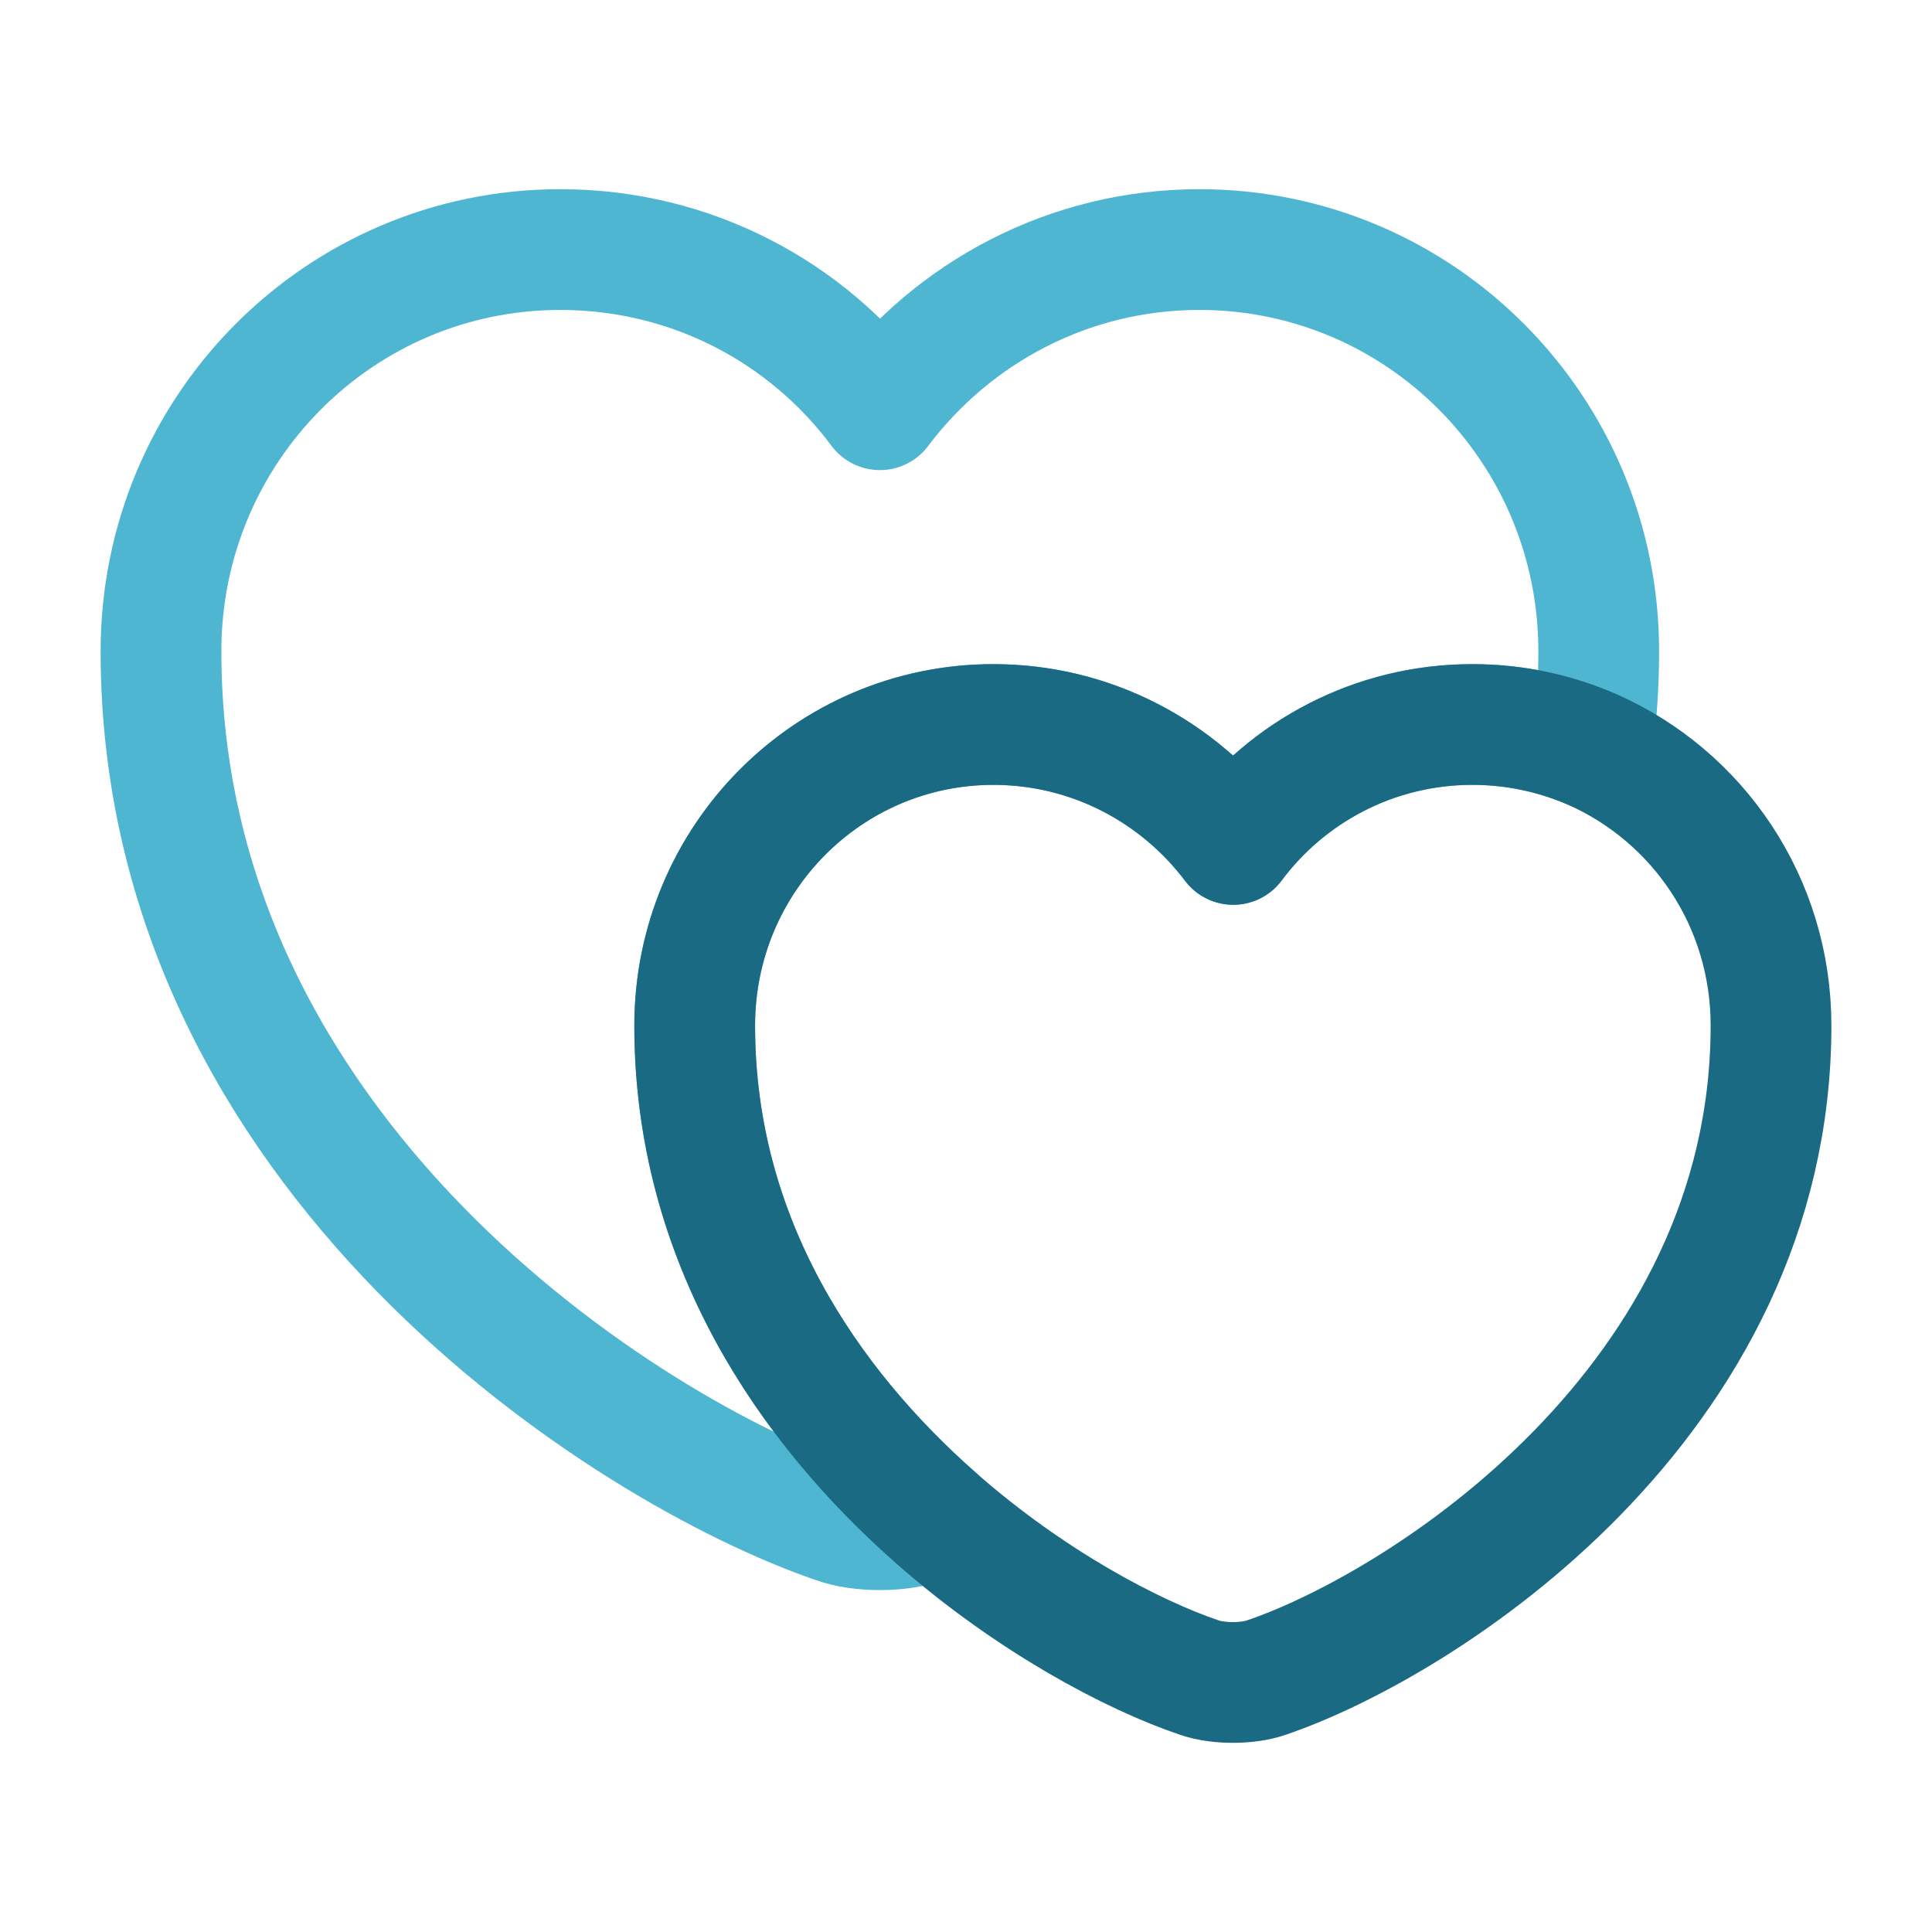
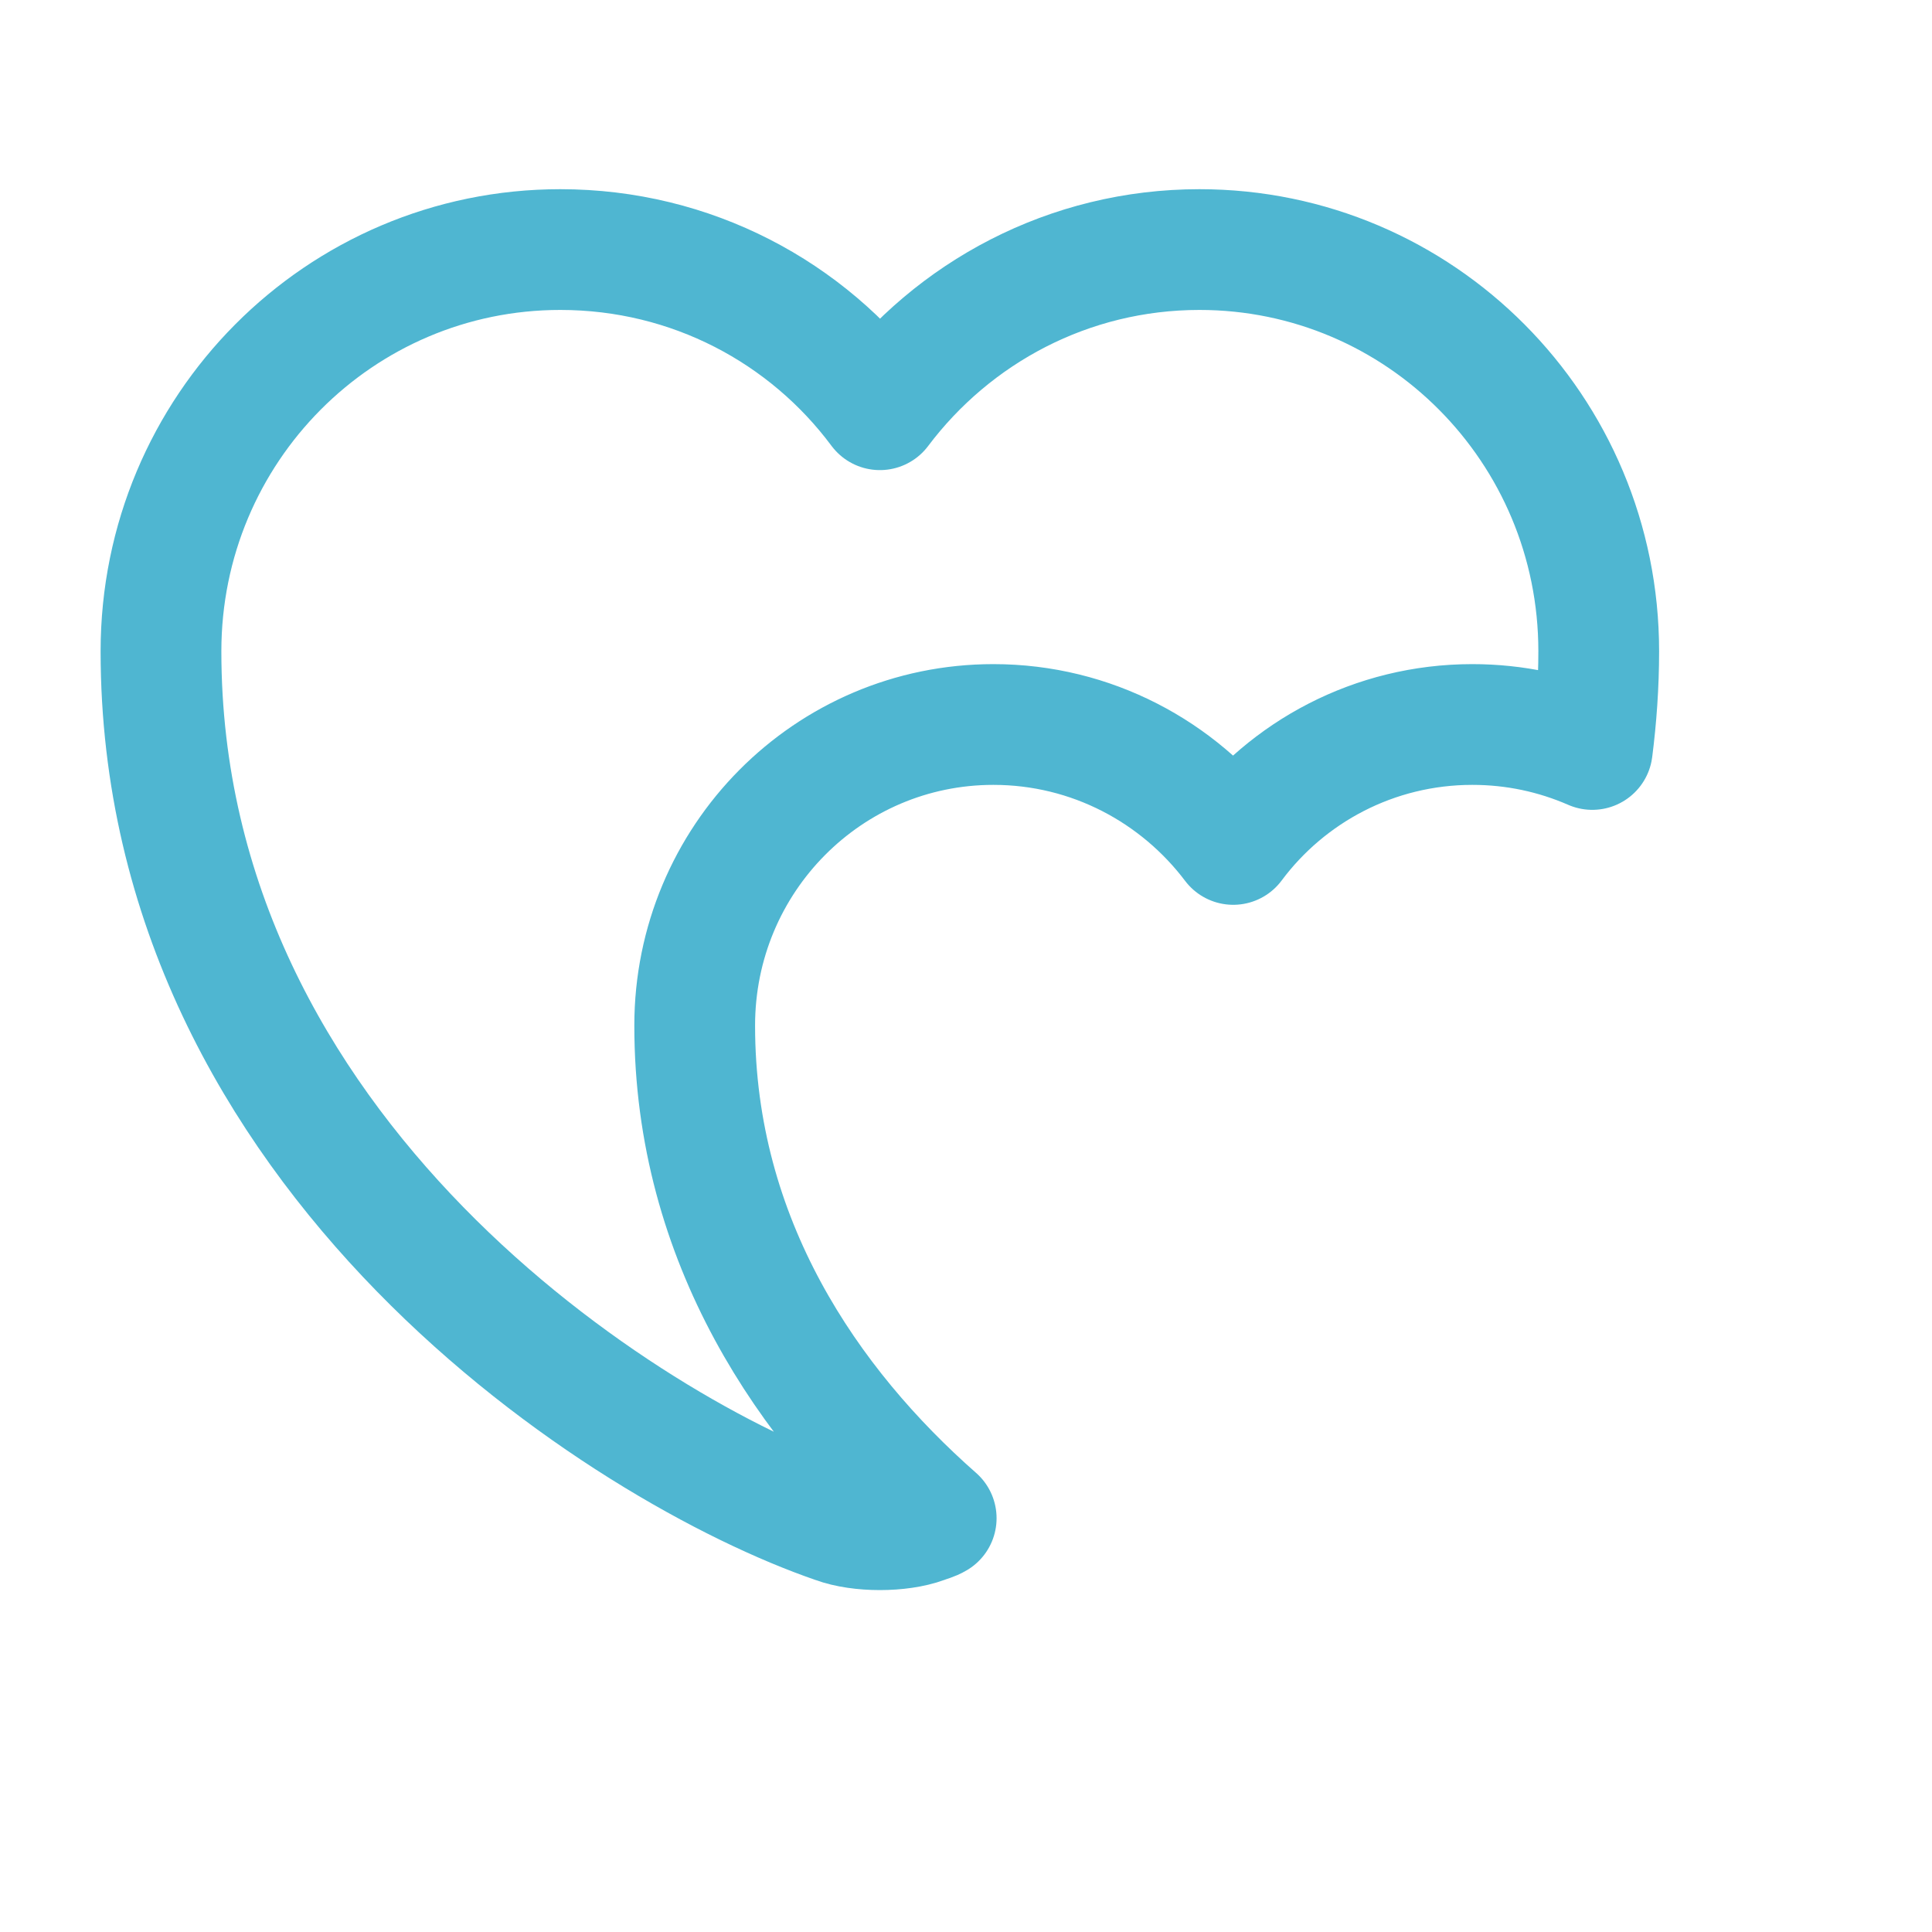
<svg xmlns="http://www.w3.org/2000/svg" width="40" height="40" viewBox="0 0 40 40" fill="none">
  <path d="M33.1 13.483C33.1 14.183 33.05 14.867 32.967 15.517C32.2 15.183 31.367 15 30.483 15C28.45 15 26.65 15.983 25.533 17.483C24.4 15.983 22.6 15 20.567 15C17.15 15 14.383 17.783 14.383 21.233C14.383 25.7 16.75 29.117 19.383 31.433C19.3 31.483 19.217 31.5 19.133 31.533C18.633 31.717 17.8 31.717 17.3 31.533C12.983 30.05 3.333 23.917 3.333 13.483C3.333 8.883 7.033 5.167 11.6 5.167C14.317 5.167 16.717 6.467 18.217 8.483C19.733 6.467 22.133 5.167 24.833 5.167C29.4 5.167 33.1 8.883 33.1 13.483Z" stroke="#4FB6D1" stroke-width="2.5" stroke-linecap="round" stroke-linejoin="round" />
-   <path d="M36.667 21.233C36.667 29.033 29.45 33.633 26.217 34.733C25.833 34.867 25.217 34.867 24.833 34.733C23.45 34.267 21.333 33.15 19.383 31.433C16.75 29.117 14.383 25.7 14.383 21.233C14.383 17.783 17.15 15 20.567 15C22.6 15 24.4 15.983 25.533 17.483C26.65 15.983 28.45 15 30.483 15C31.367 15 32.2 15.183 32.967 15.517C35.15 16.483 36.667 18.667 36.667 21.233Z" stroke="#196A82" stroke-width="2.5" stroke-linecap="round" stroke-linejoin="round" />
</svg>